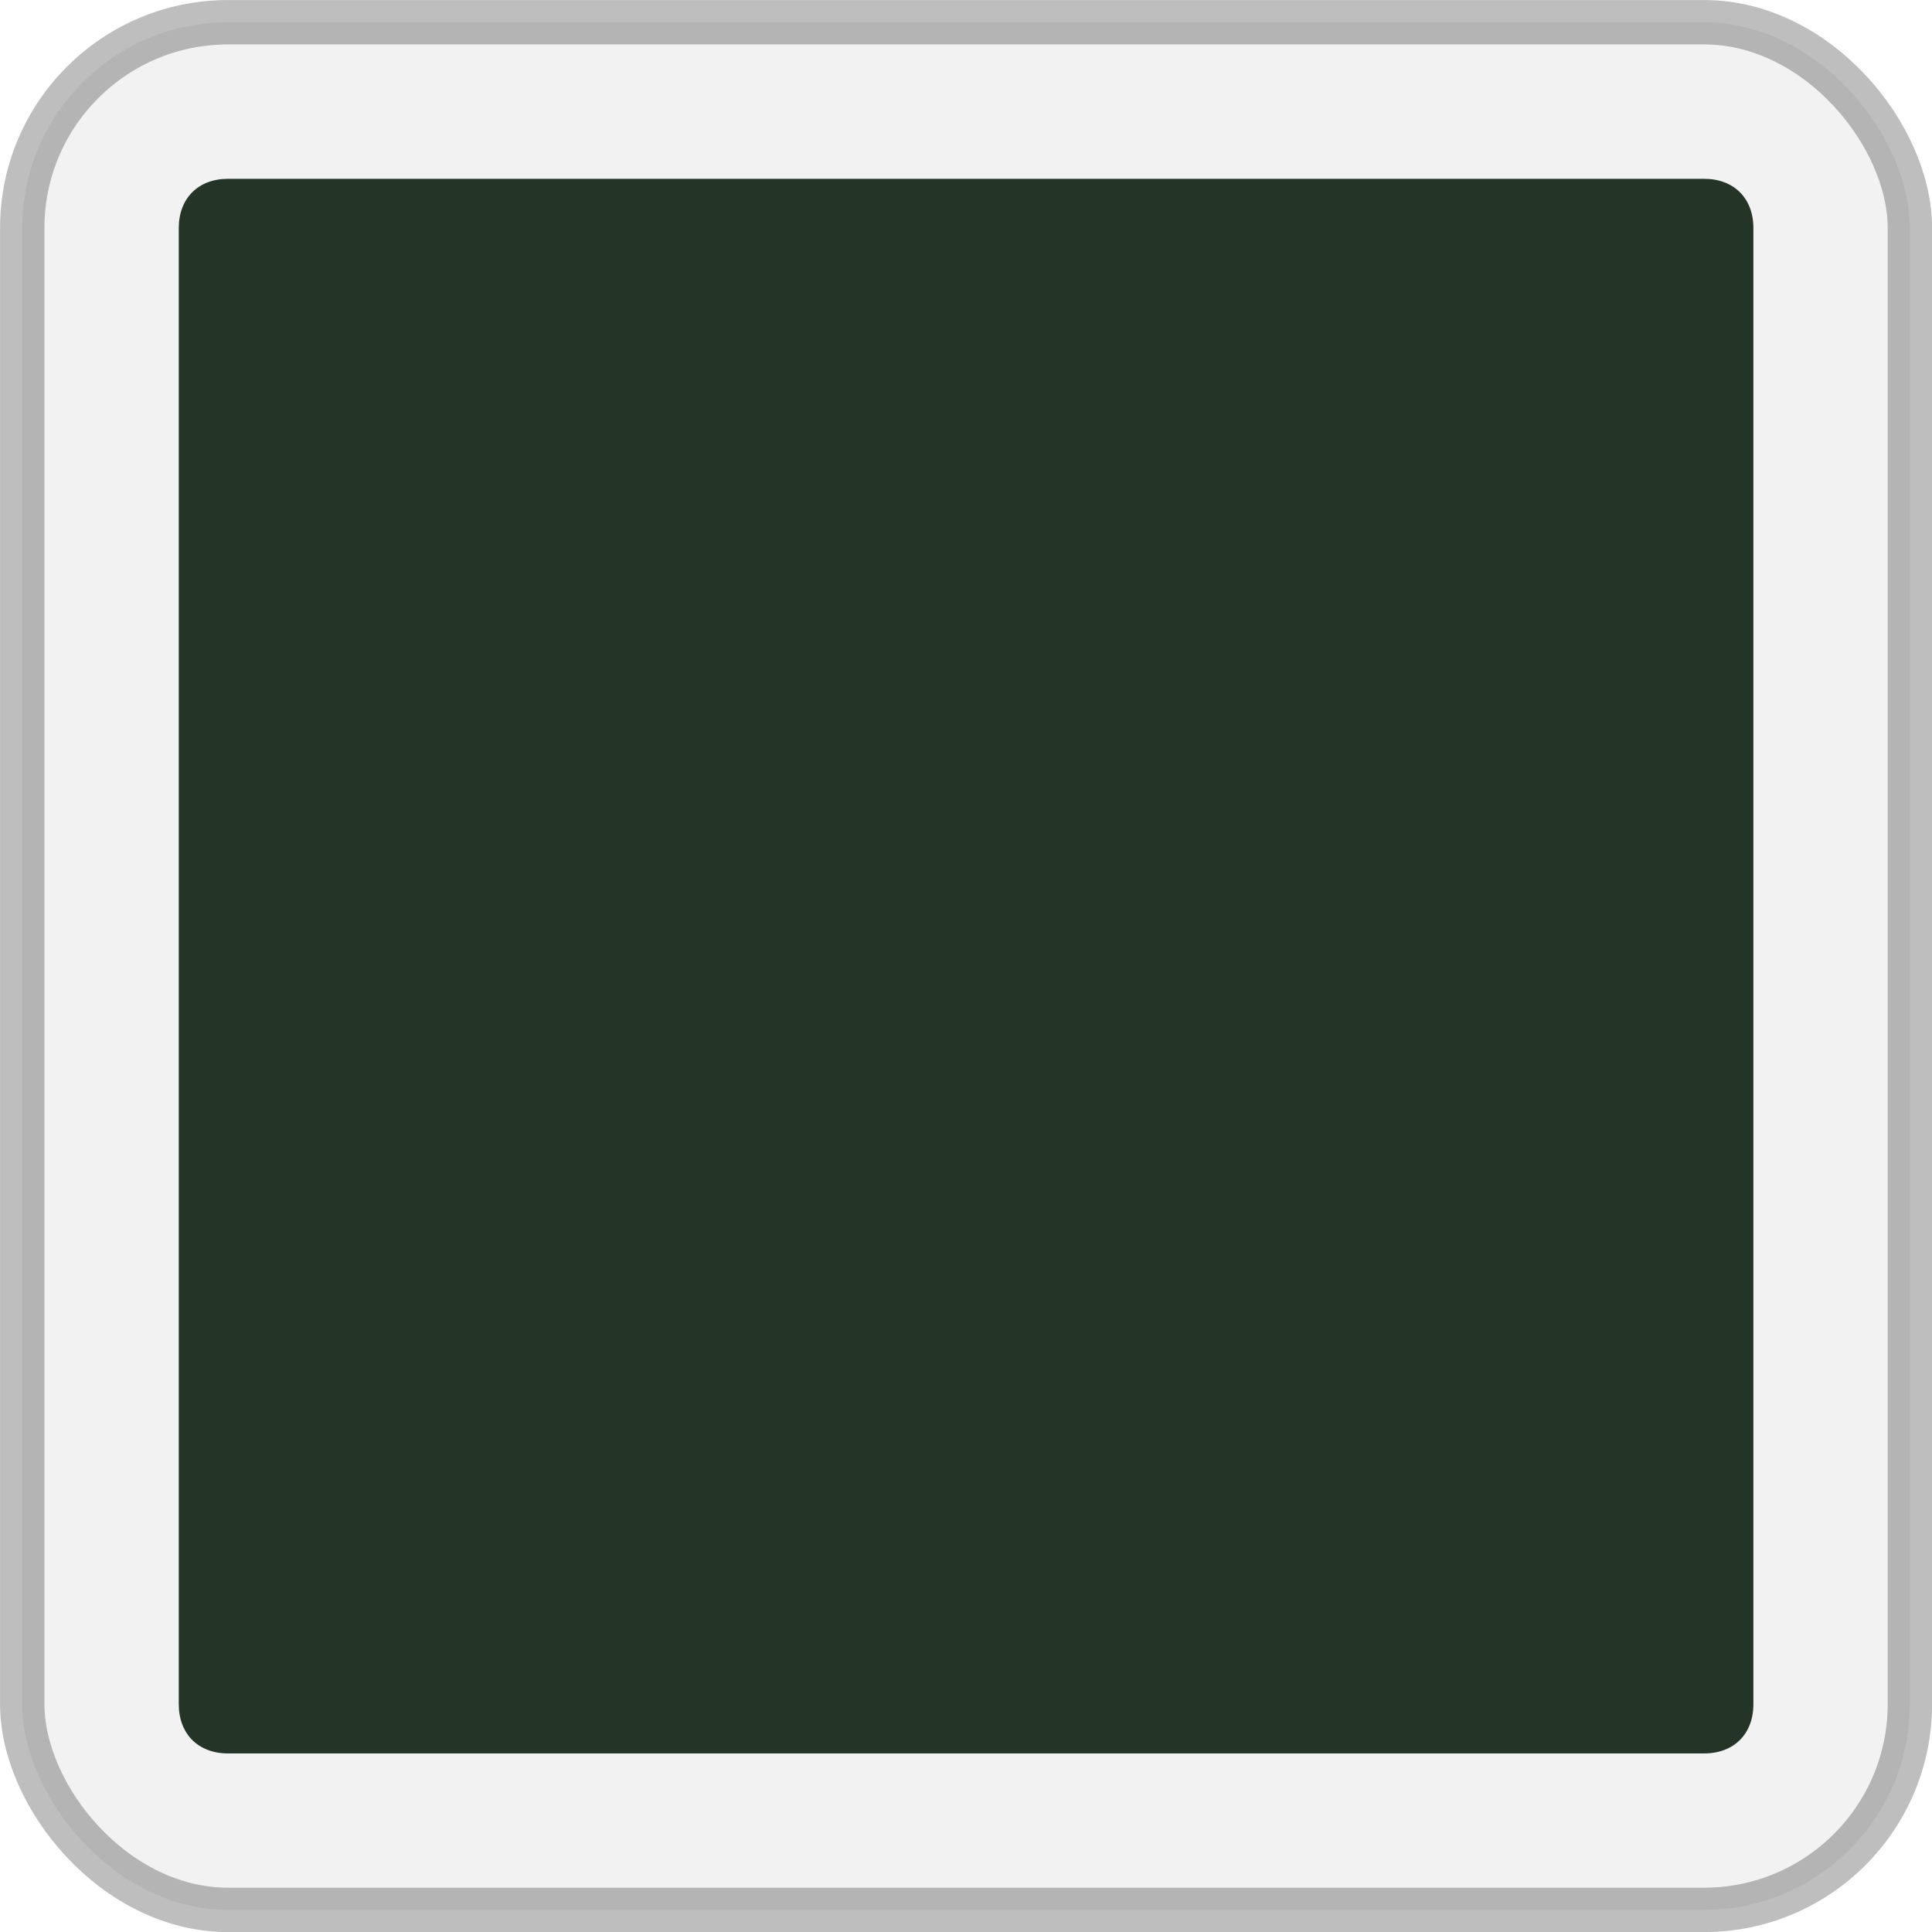
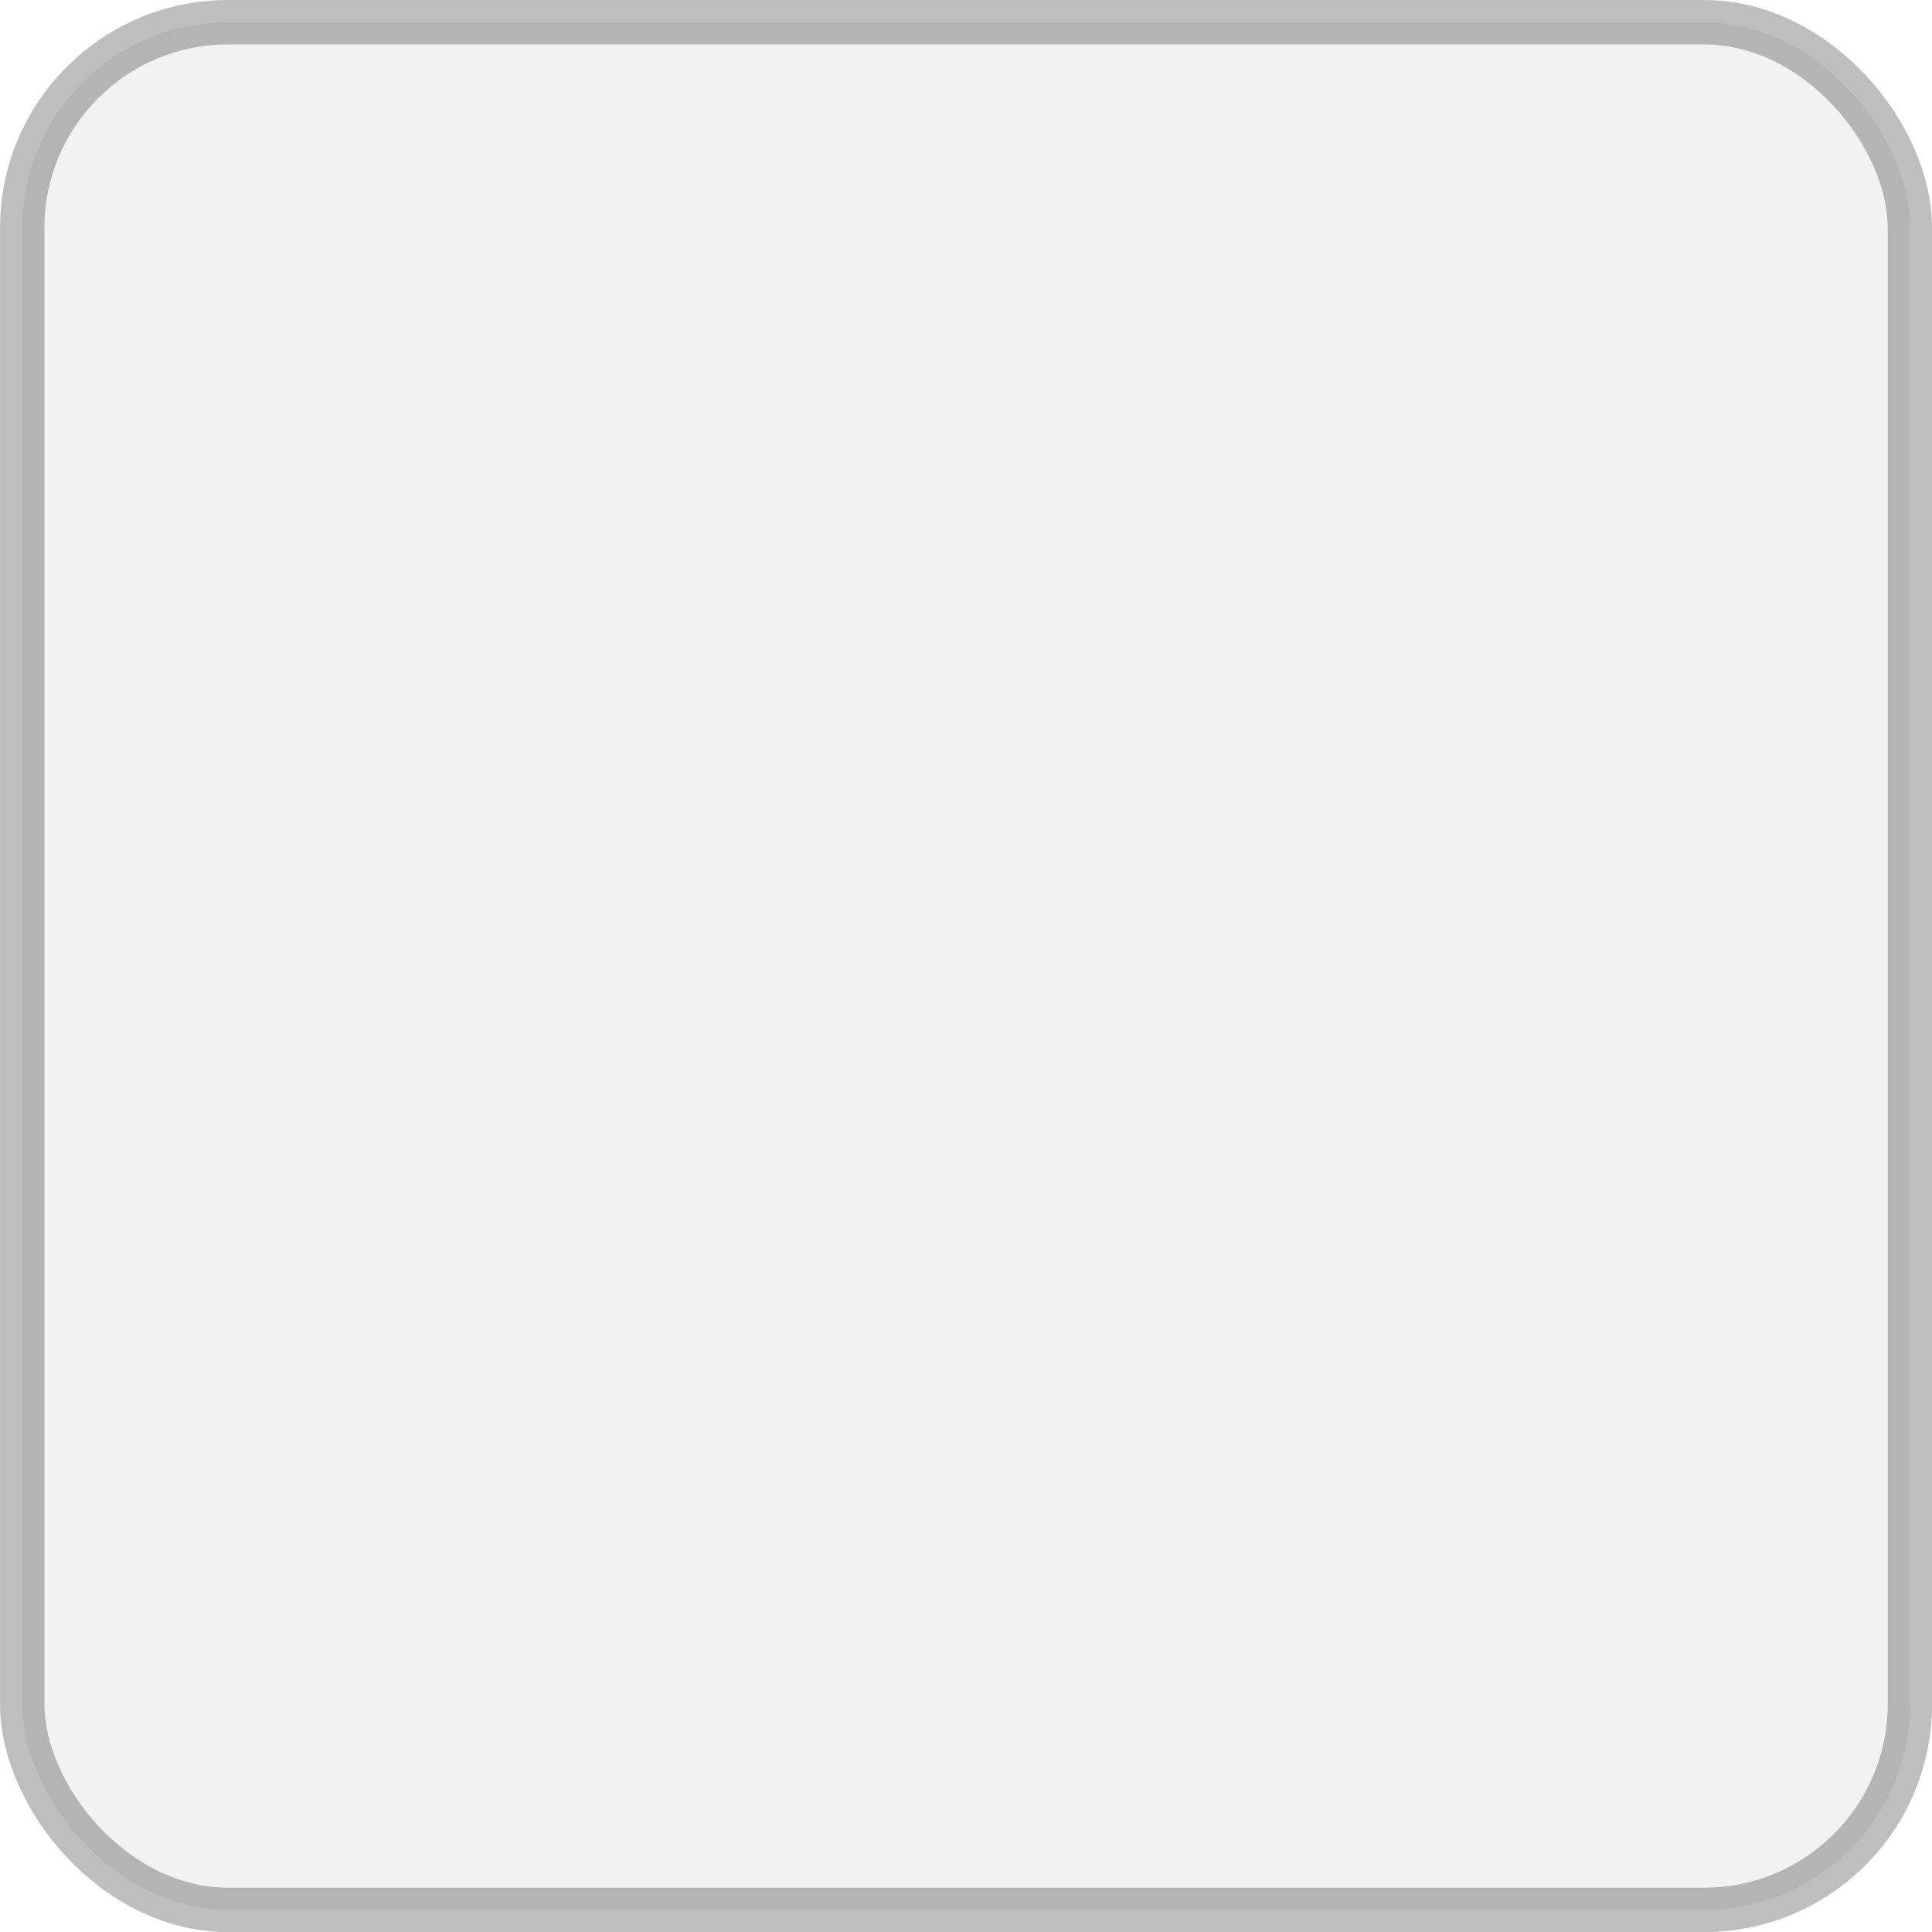
<svg xmlns="http://www.w3.org/2000/svg" id="svg3147" height="308.47" width="308.47" version="1.1">
  <g id="layer1" fill-rule="evenodd" transform="translate(-129,-252)">
    <rect id="rect4043-6-3-8" opacity="0.255" stroke-dasharray="none" ry="32.857" height="301.39" width="301.39" stroke="#000" stroke-miterlimit="4" y="255.55" x="132.55" stroke-width="7.087" fill="#CCC" />
-     <path id="path4164-87-3-7" d="m-439.97,272.38c-4.769,0-7.875,3.106-7.875,7.875v235.66c0,4.769,3.106,7.875,7.875,7.875h235.66c4.769,0,7.875-3.106,7.875-7.875v-235.66c0-4.769-3.106-7.875-7.875-7.875h-235.66z" transform="translate(605.388,8.169)" fill="#243427" />
  </g>
</svg>